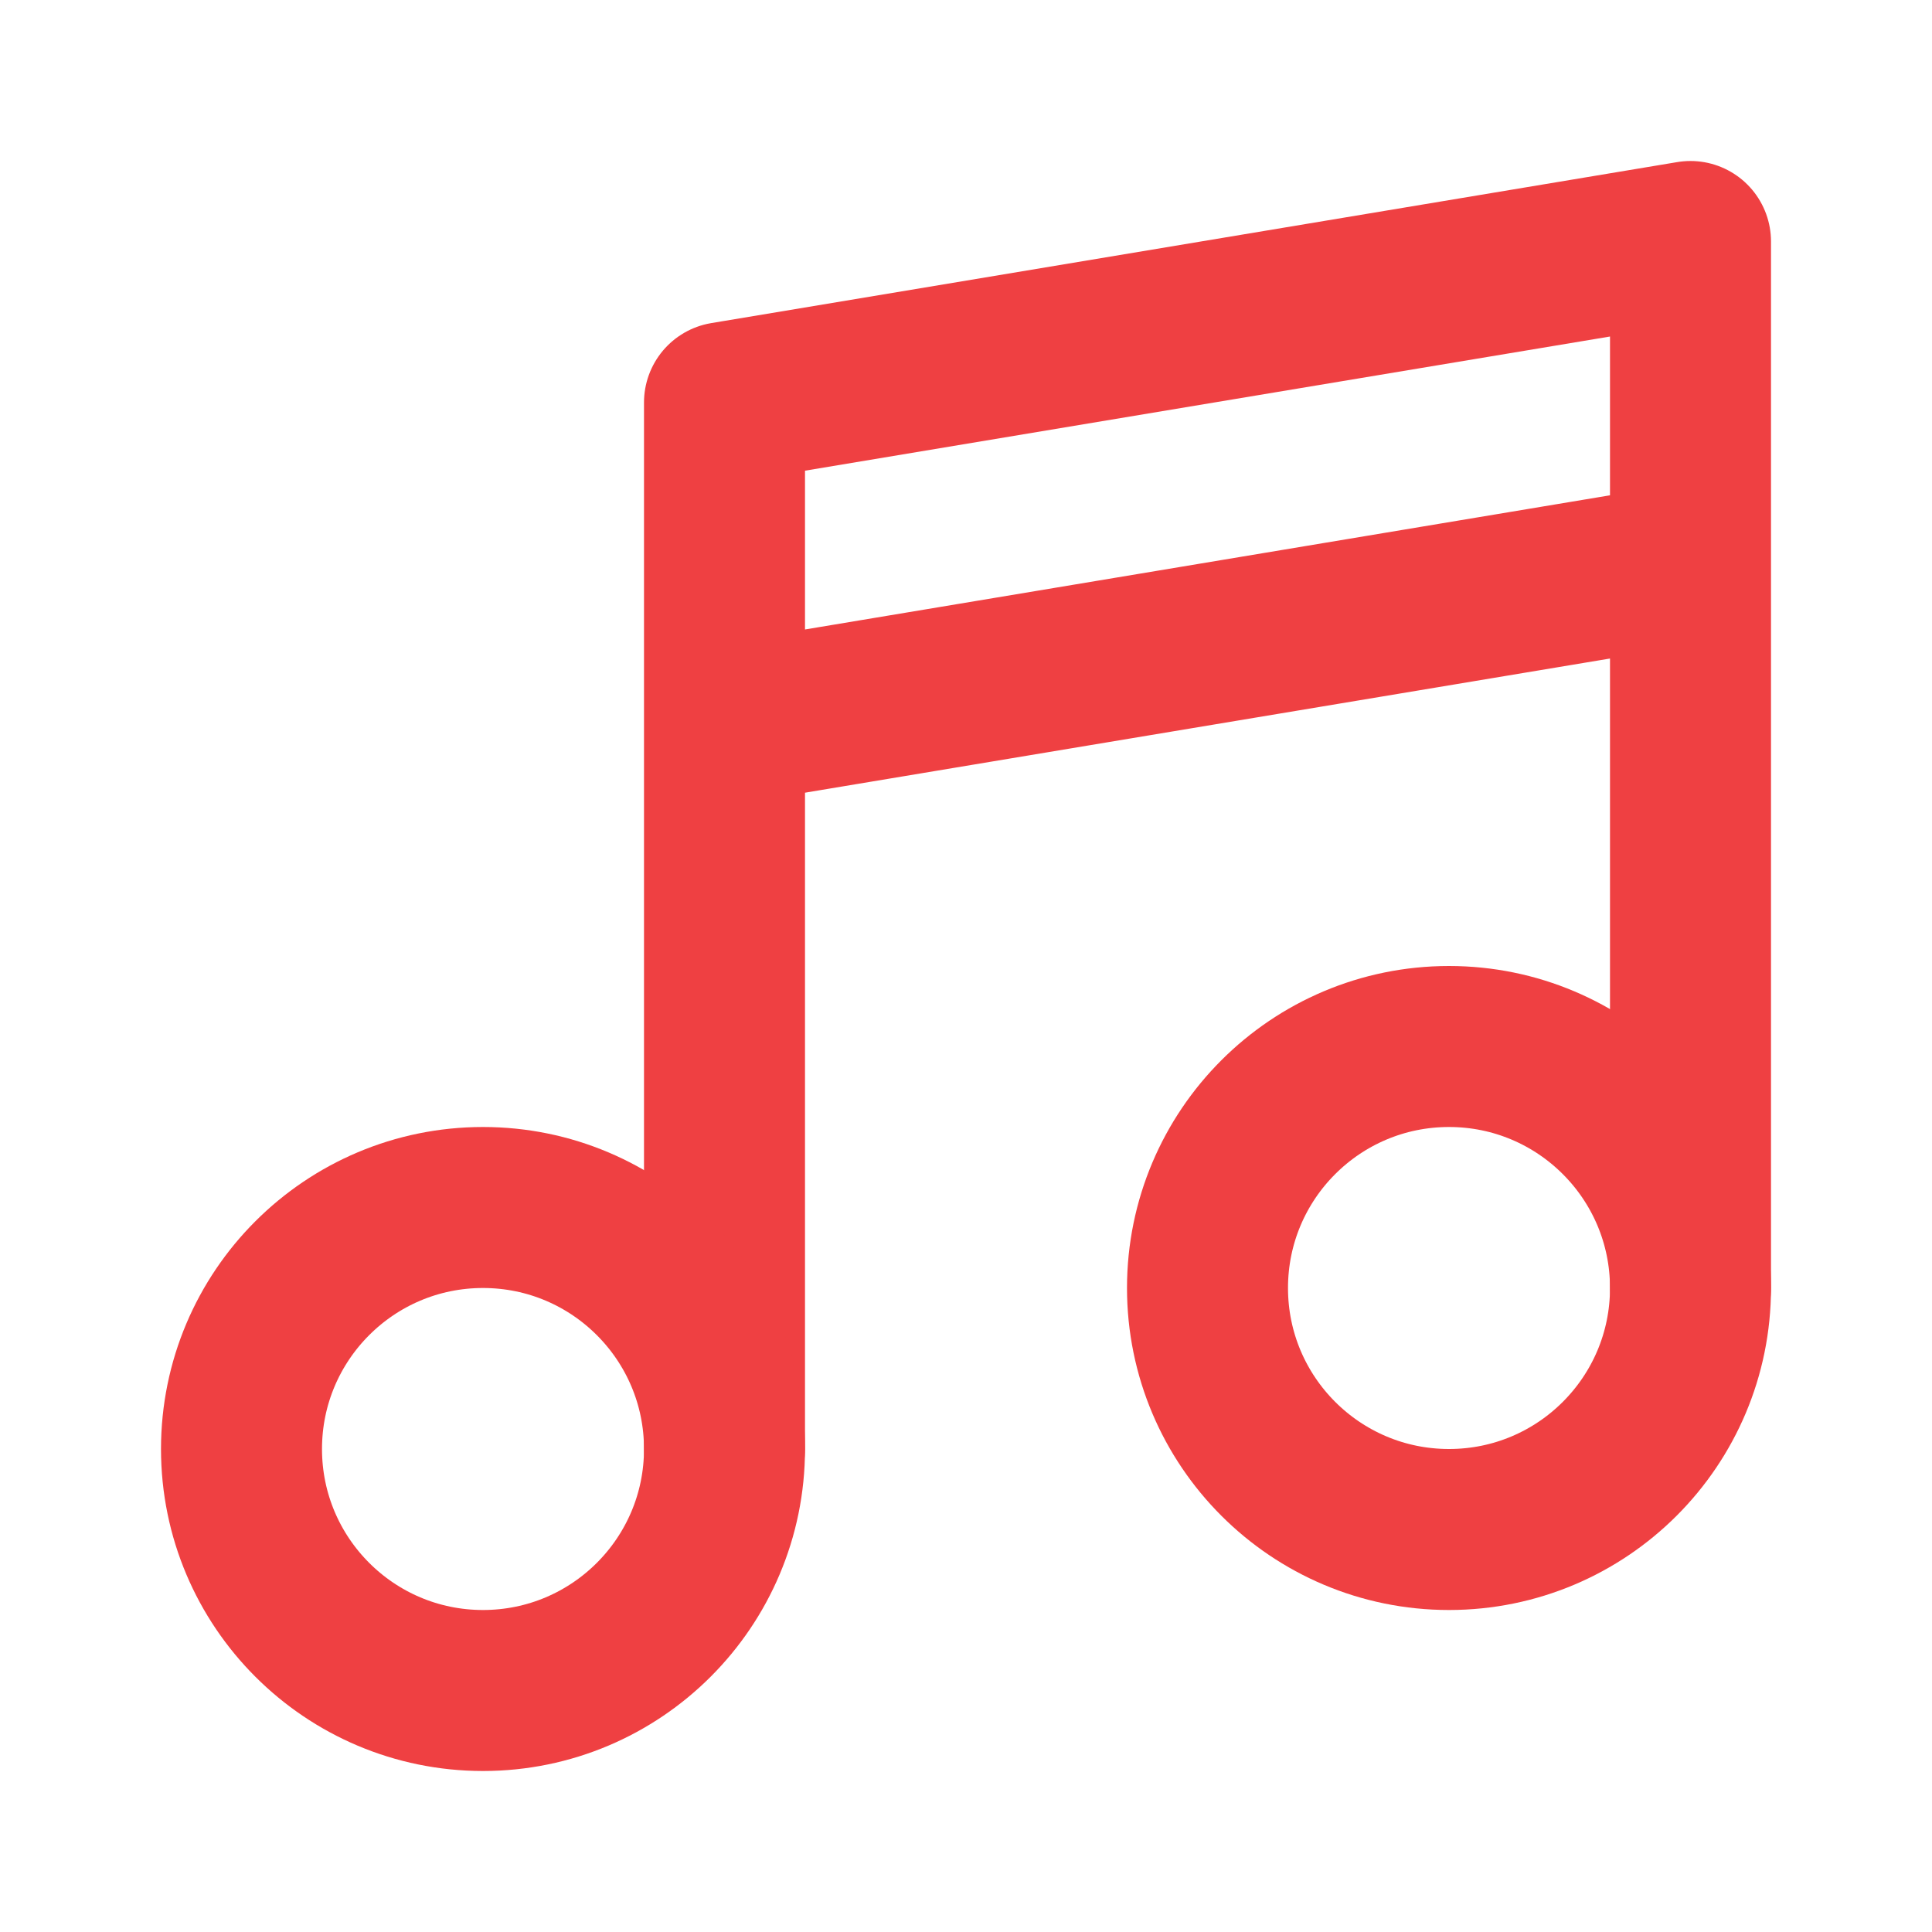
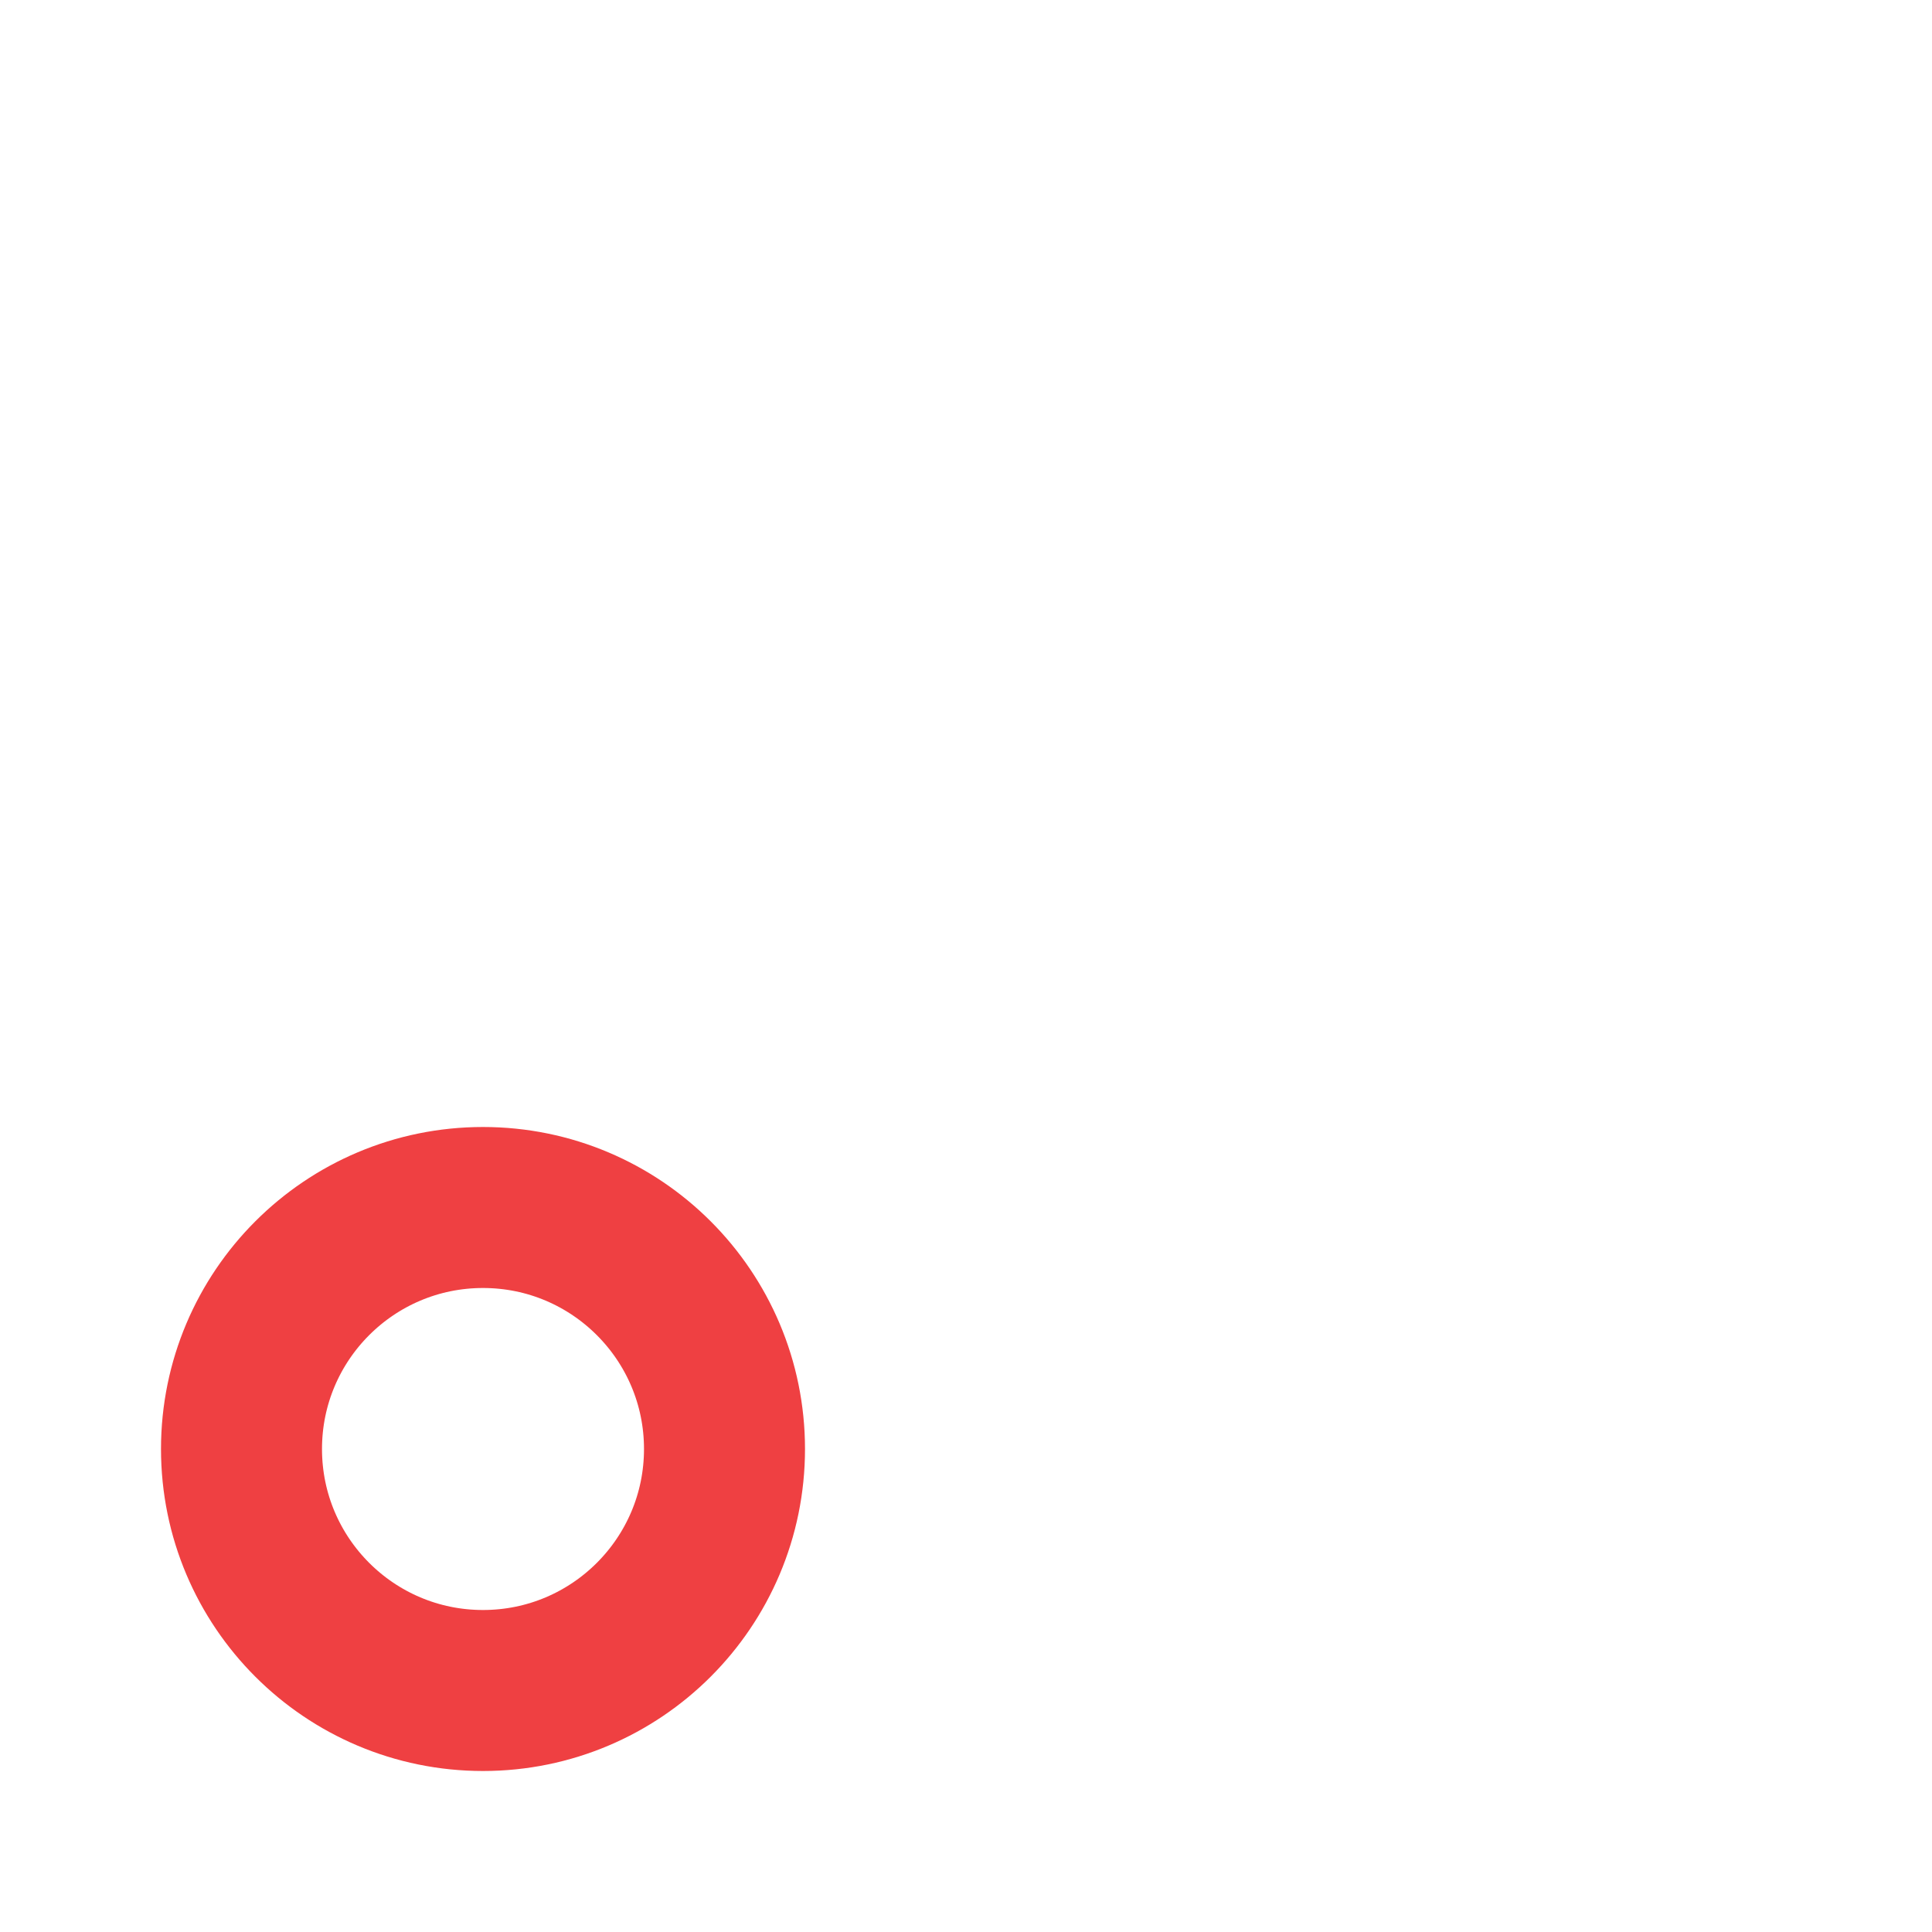
<svg xmlns="http://www.w3.org/2000/svg" width="24" height="24" viewBox="0 0 24 24">
  <g fill="none" stroke="#ef4042" stroke-linecap="round" stroke-linejoin="round" stroke-width="2">
-     <path d="M9 18V5l12-2v13M9 9l12-2" />
    <circle cx="6" cy="18" r="3" />
-     <circle cx="18" cy="16" r="3" />
  </g>
</svg>